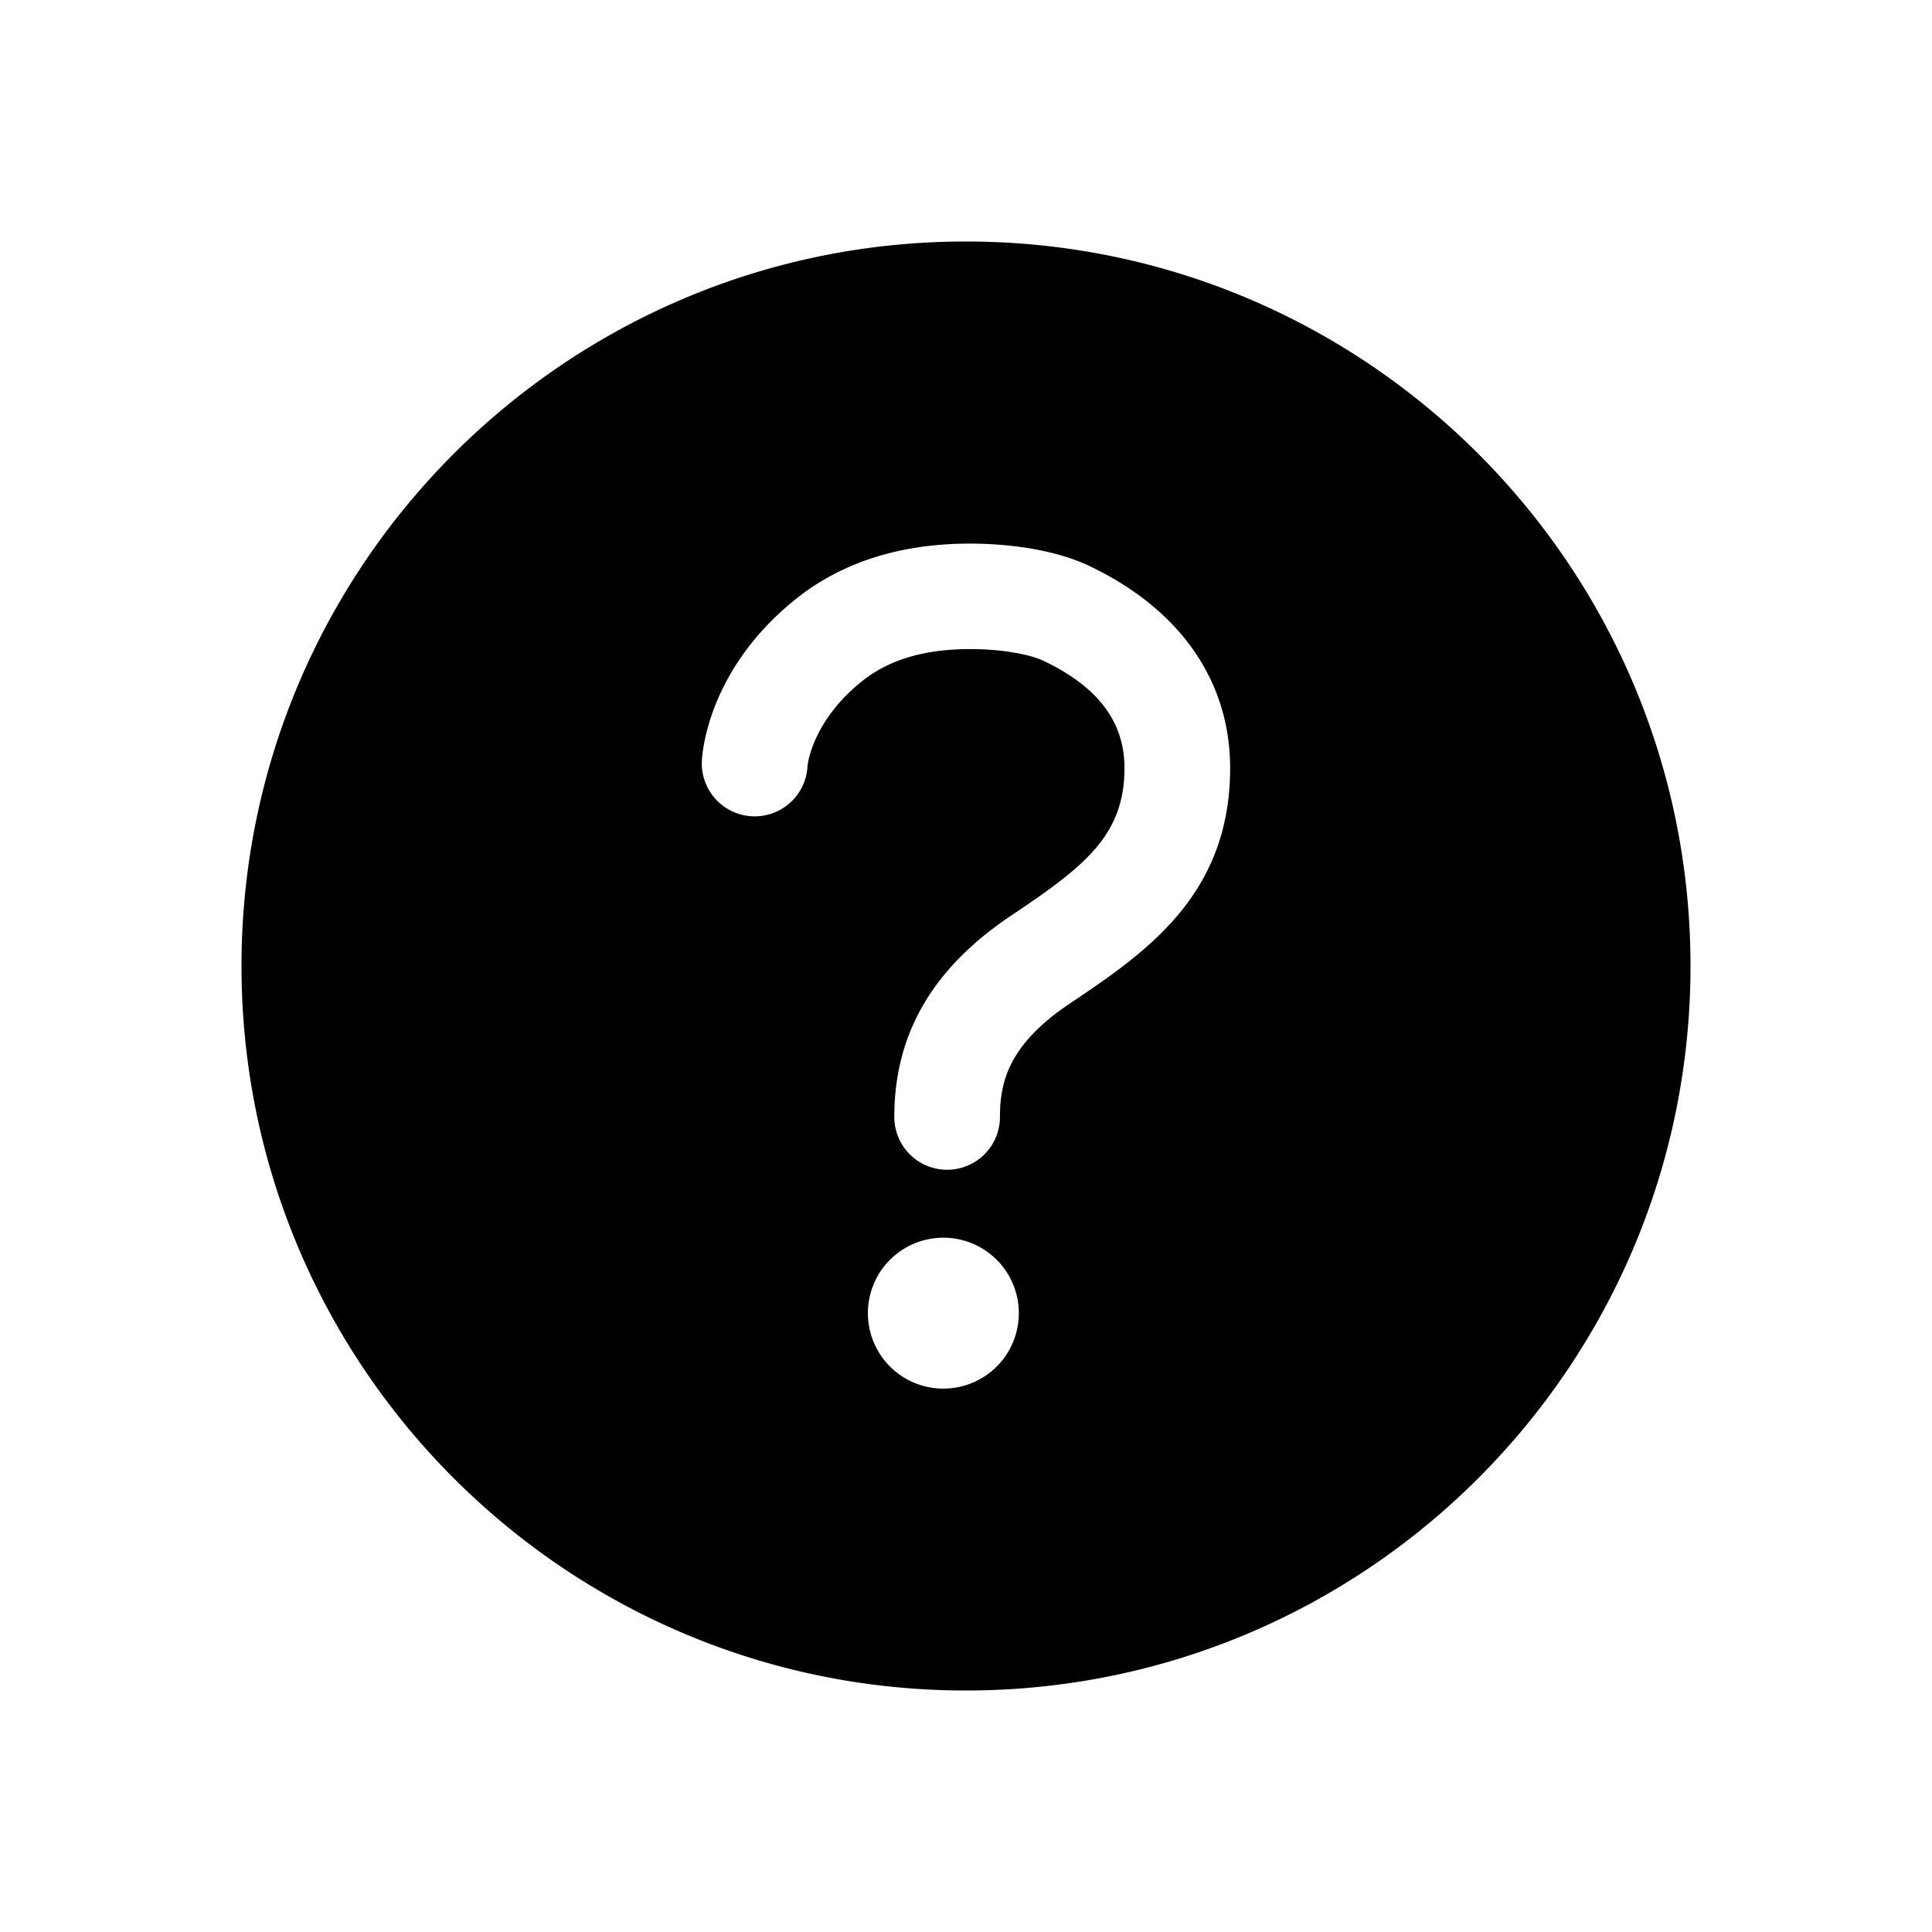
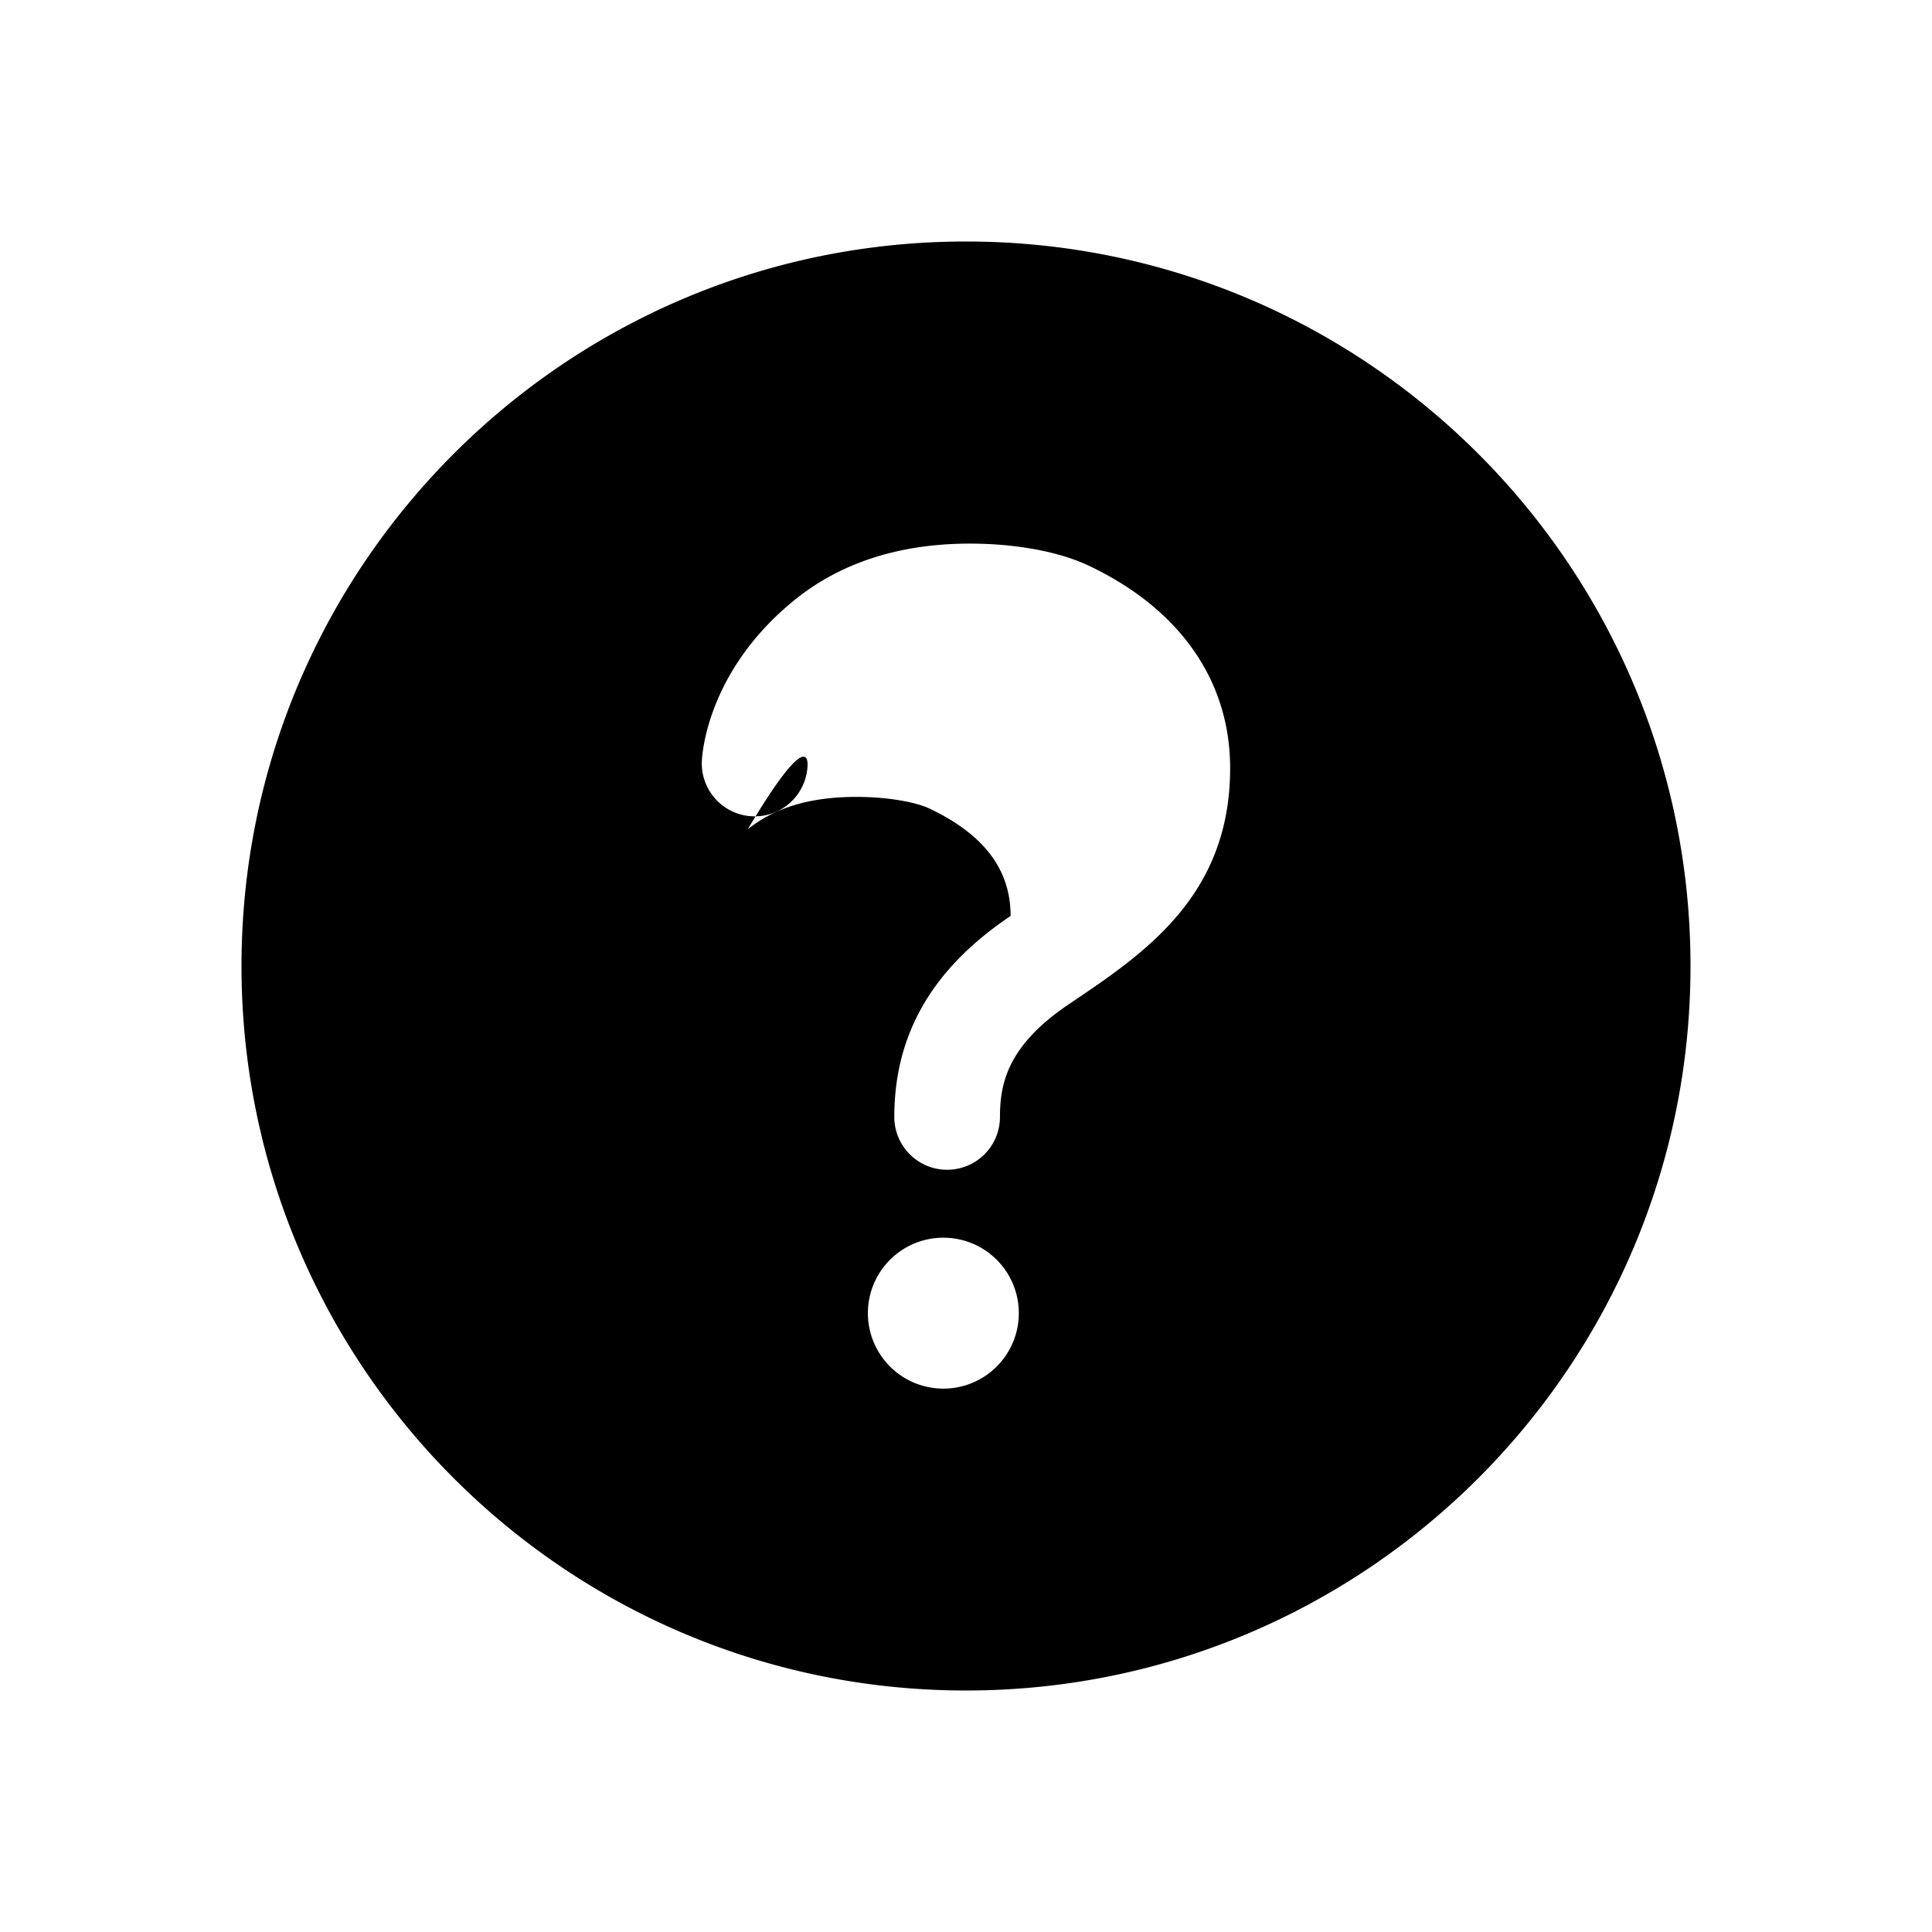
<svg xmlns="http://www.w3.org/2000/svg" width="512" height="512" viewBox="0 0 512 512">
-   <path d="M256,64C150,64,64,150,64,256s86,192,192,192,192-86,192-192S362,64,256,64Zm-6,304a20,20,0,1,1,20-20A20,20,0,0,1,250,368Zm33.44-102C267.23,276.88,265,286.85,265,296a14,14,0,0,1-28,0c0-21.91,10.08-39.33,30.82-53.26C287.1,229.8,298,221.6,298,203.57c0-12.26-7-21.57-21.49-28.46-3.41-1.62-11-3.2-20.34-3.09-11.72.15-20.82,2.95-27.83,8.59C215.12,191.25,214,202.83,214,203a14,14,0,1,1-28-1.35c.11-2.43,1.8-24.32,24.77-42.8,11.91-9.58,27.06-14.56,45-14.78,12.7-.15,24.63,2,32.72,5.82C312.7,161.34,326,180.43,326,203.57,326,237.4,303.39,252.59,283.44,266Z" />
+   <path d="M256,64C150,64,64,150,64,256s86,192,192,192,192-86,192-192S362,64,256,64Zm-6,304a20,20,0,1,1,20-20A20,20,0,0,1,250,368Zm33.44-102C267.23,276.88,265,286.85,265,296a14,14,0,0,1-28,0c0-21.91,10.08-39.33,30.82-53.26c0-12.26-7-21.57-21.49-28.46-3.41-1.62-11-3.2-20.34-3.09-11.72.15-20.82,2.95-27.83,8.59C215.12,191.25,214,202.83,214,203a14,14,0,1,1-28-1.35c.11-2.43,1.8-24.32,24.77-42.8,11.91-9.58,27.06-14.56,45-14.78,12.7-.15,24.63,2,32.72,5.82C312.7,161.34,326,180.43,326,203.57,326,237.4,303.39,252.59,283.44,266Z" />
</svg>